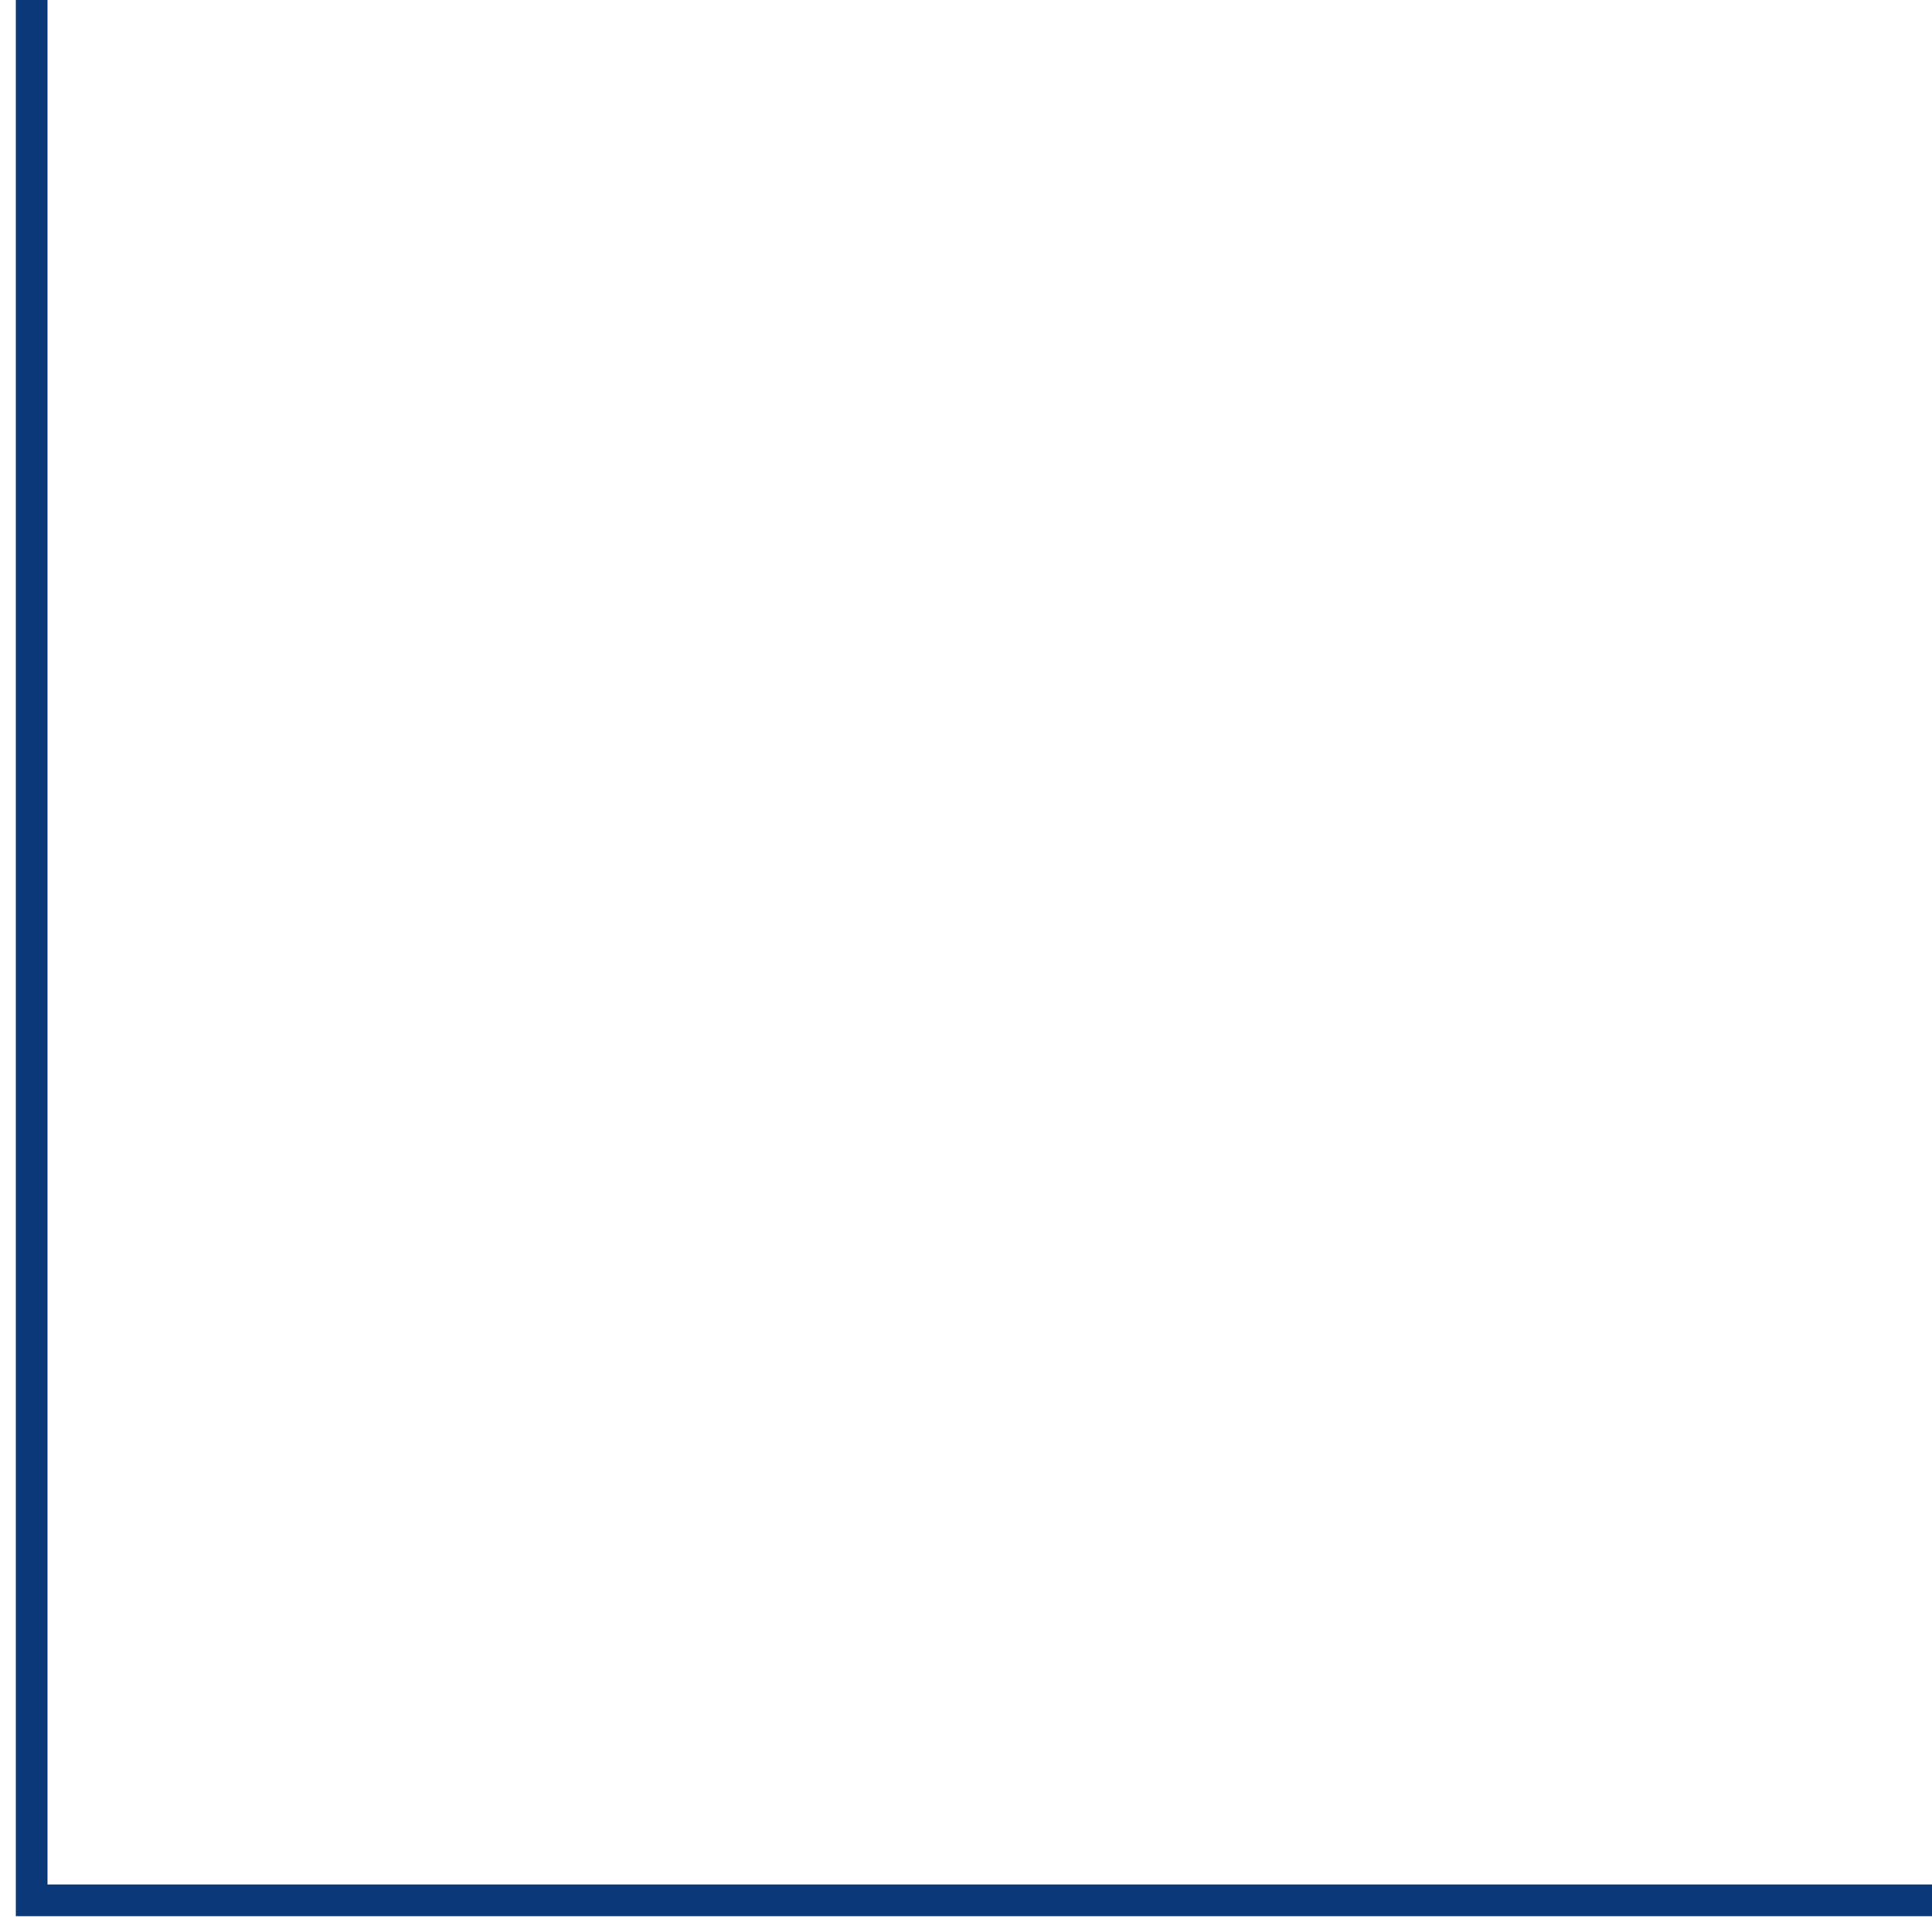
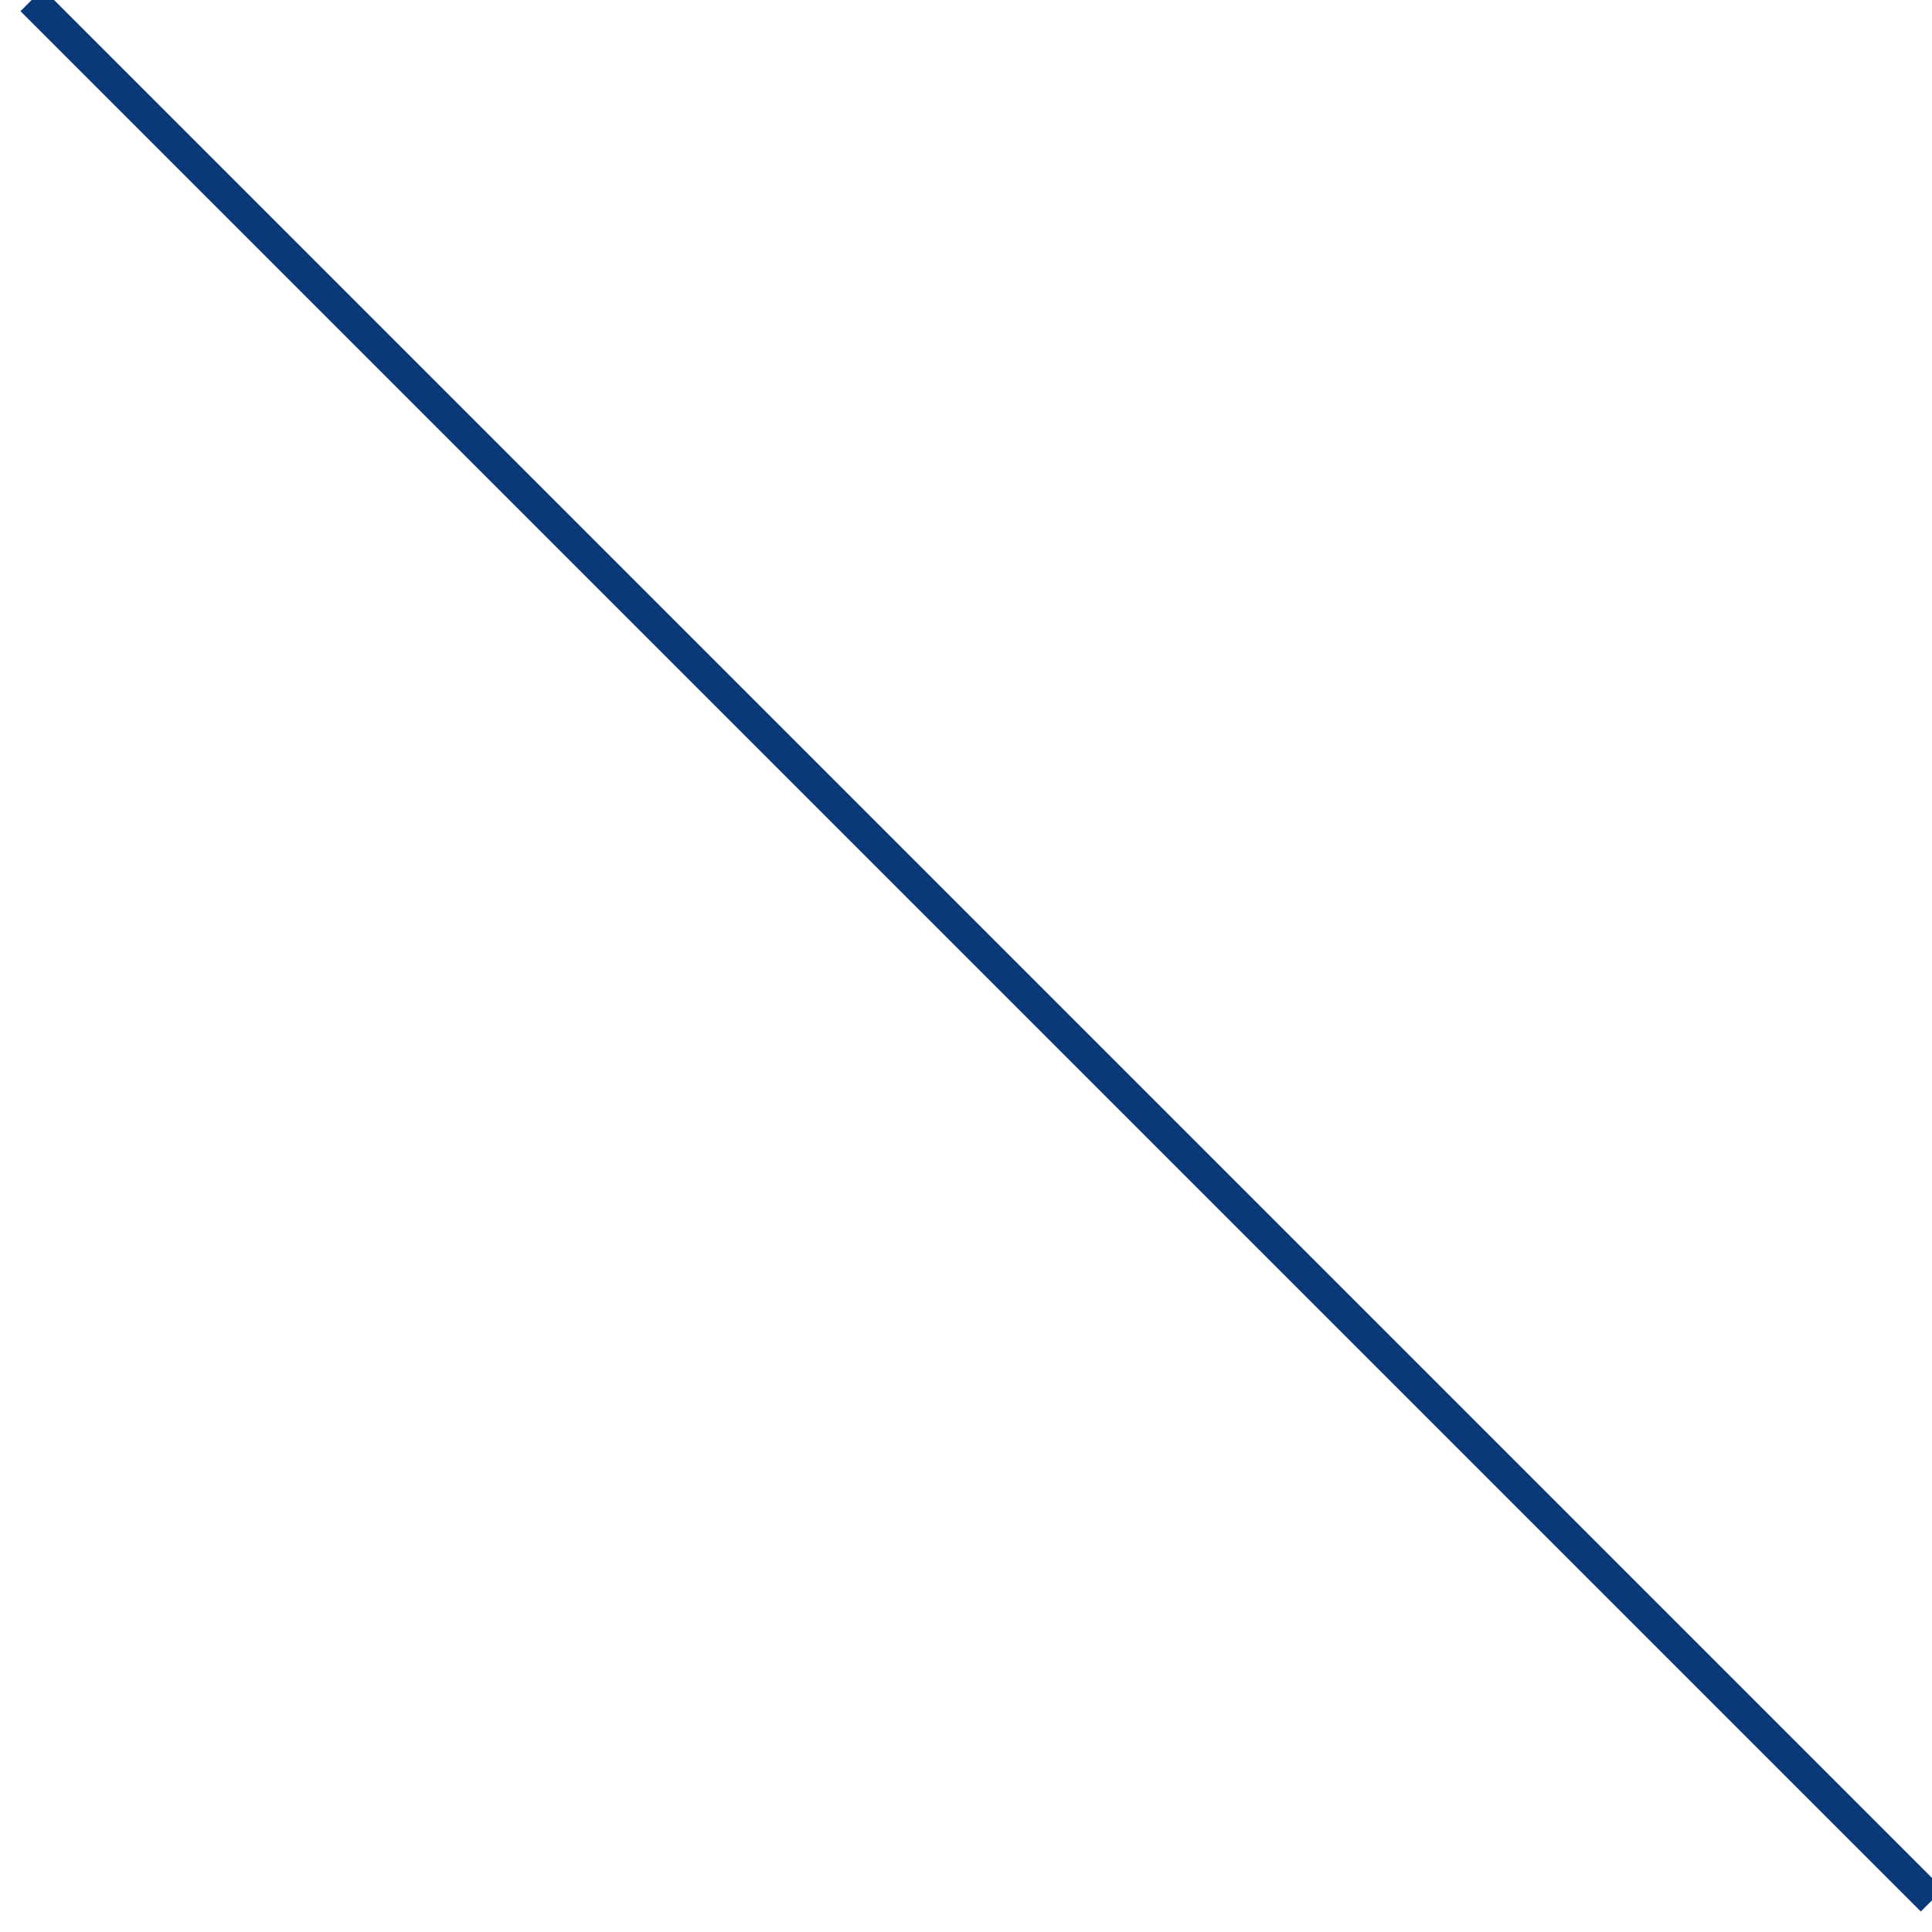
<svg xmlns="http://www.w3.org/2000/svg" width="61" height="61" viewBox="0 0 61 61" fill="none">
-   <path d="M61 60L1 60L1 -5.24537e-06" stroke="#0B3879" />
+   <path d="M61 60L1 -5.24537e-06" stroke="#0B3879" />
</svg>